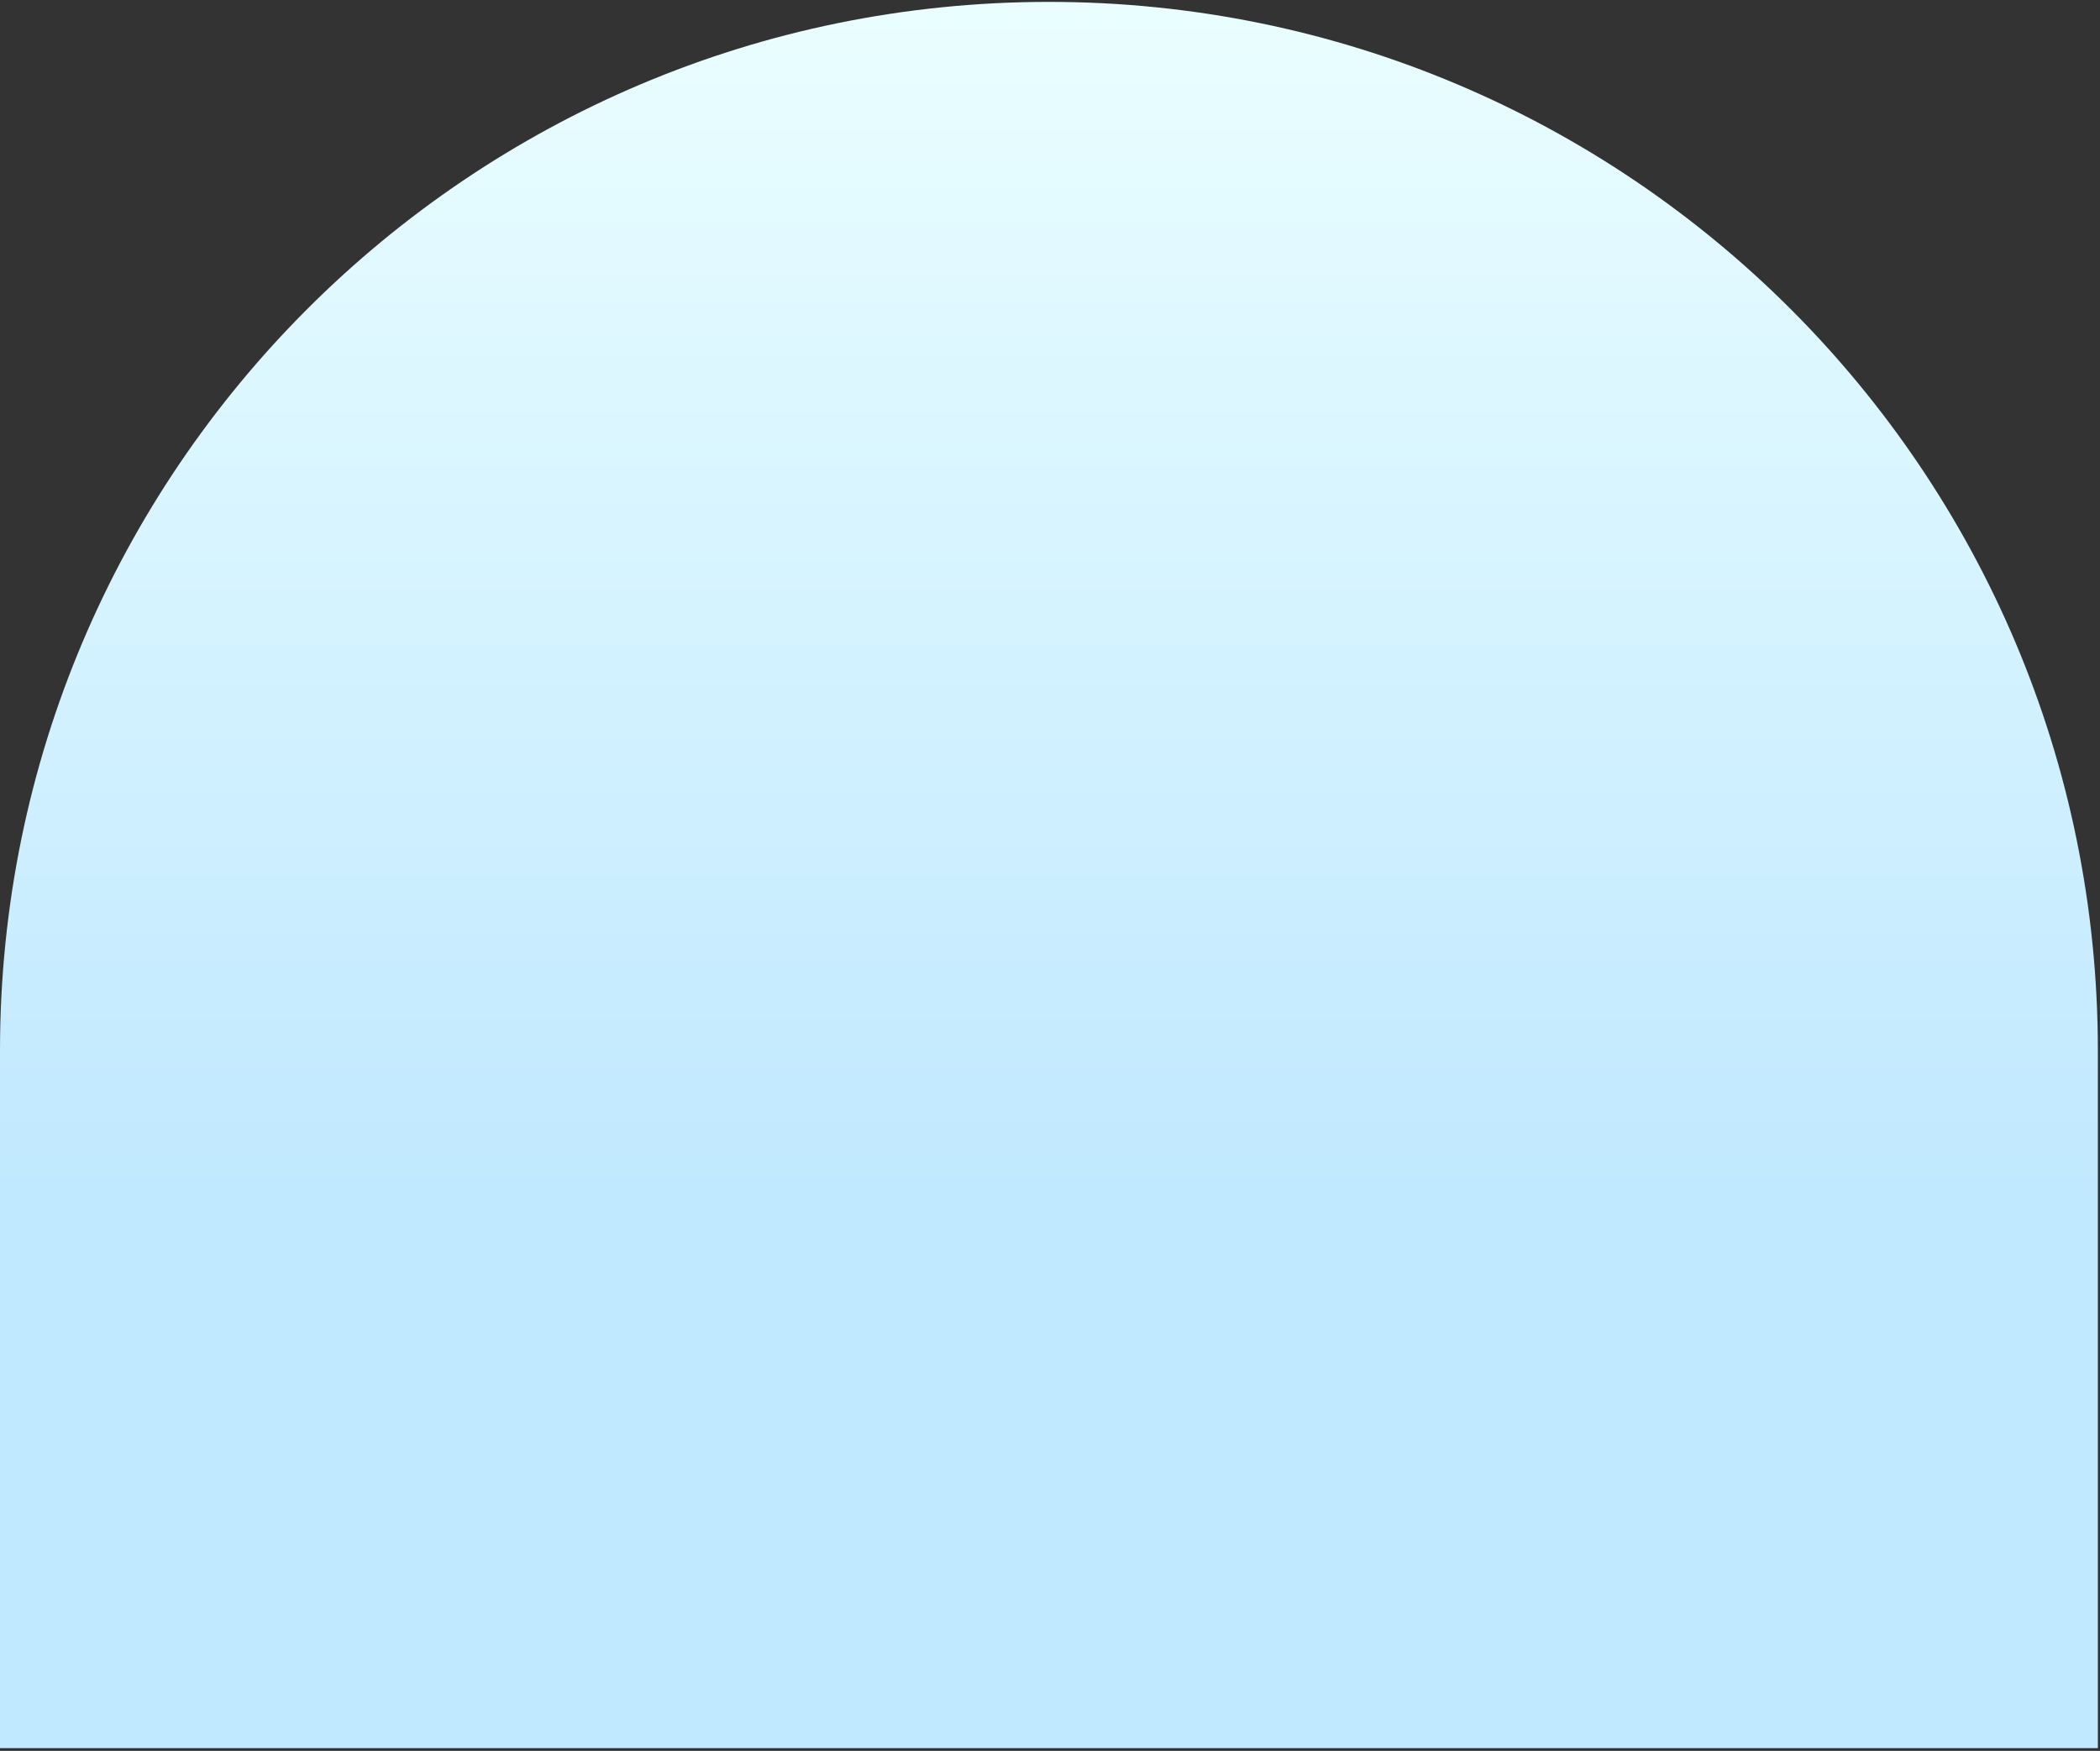
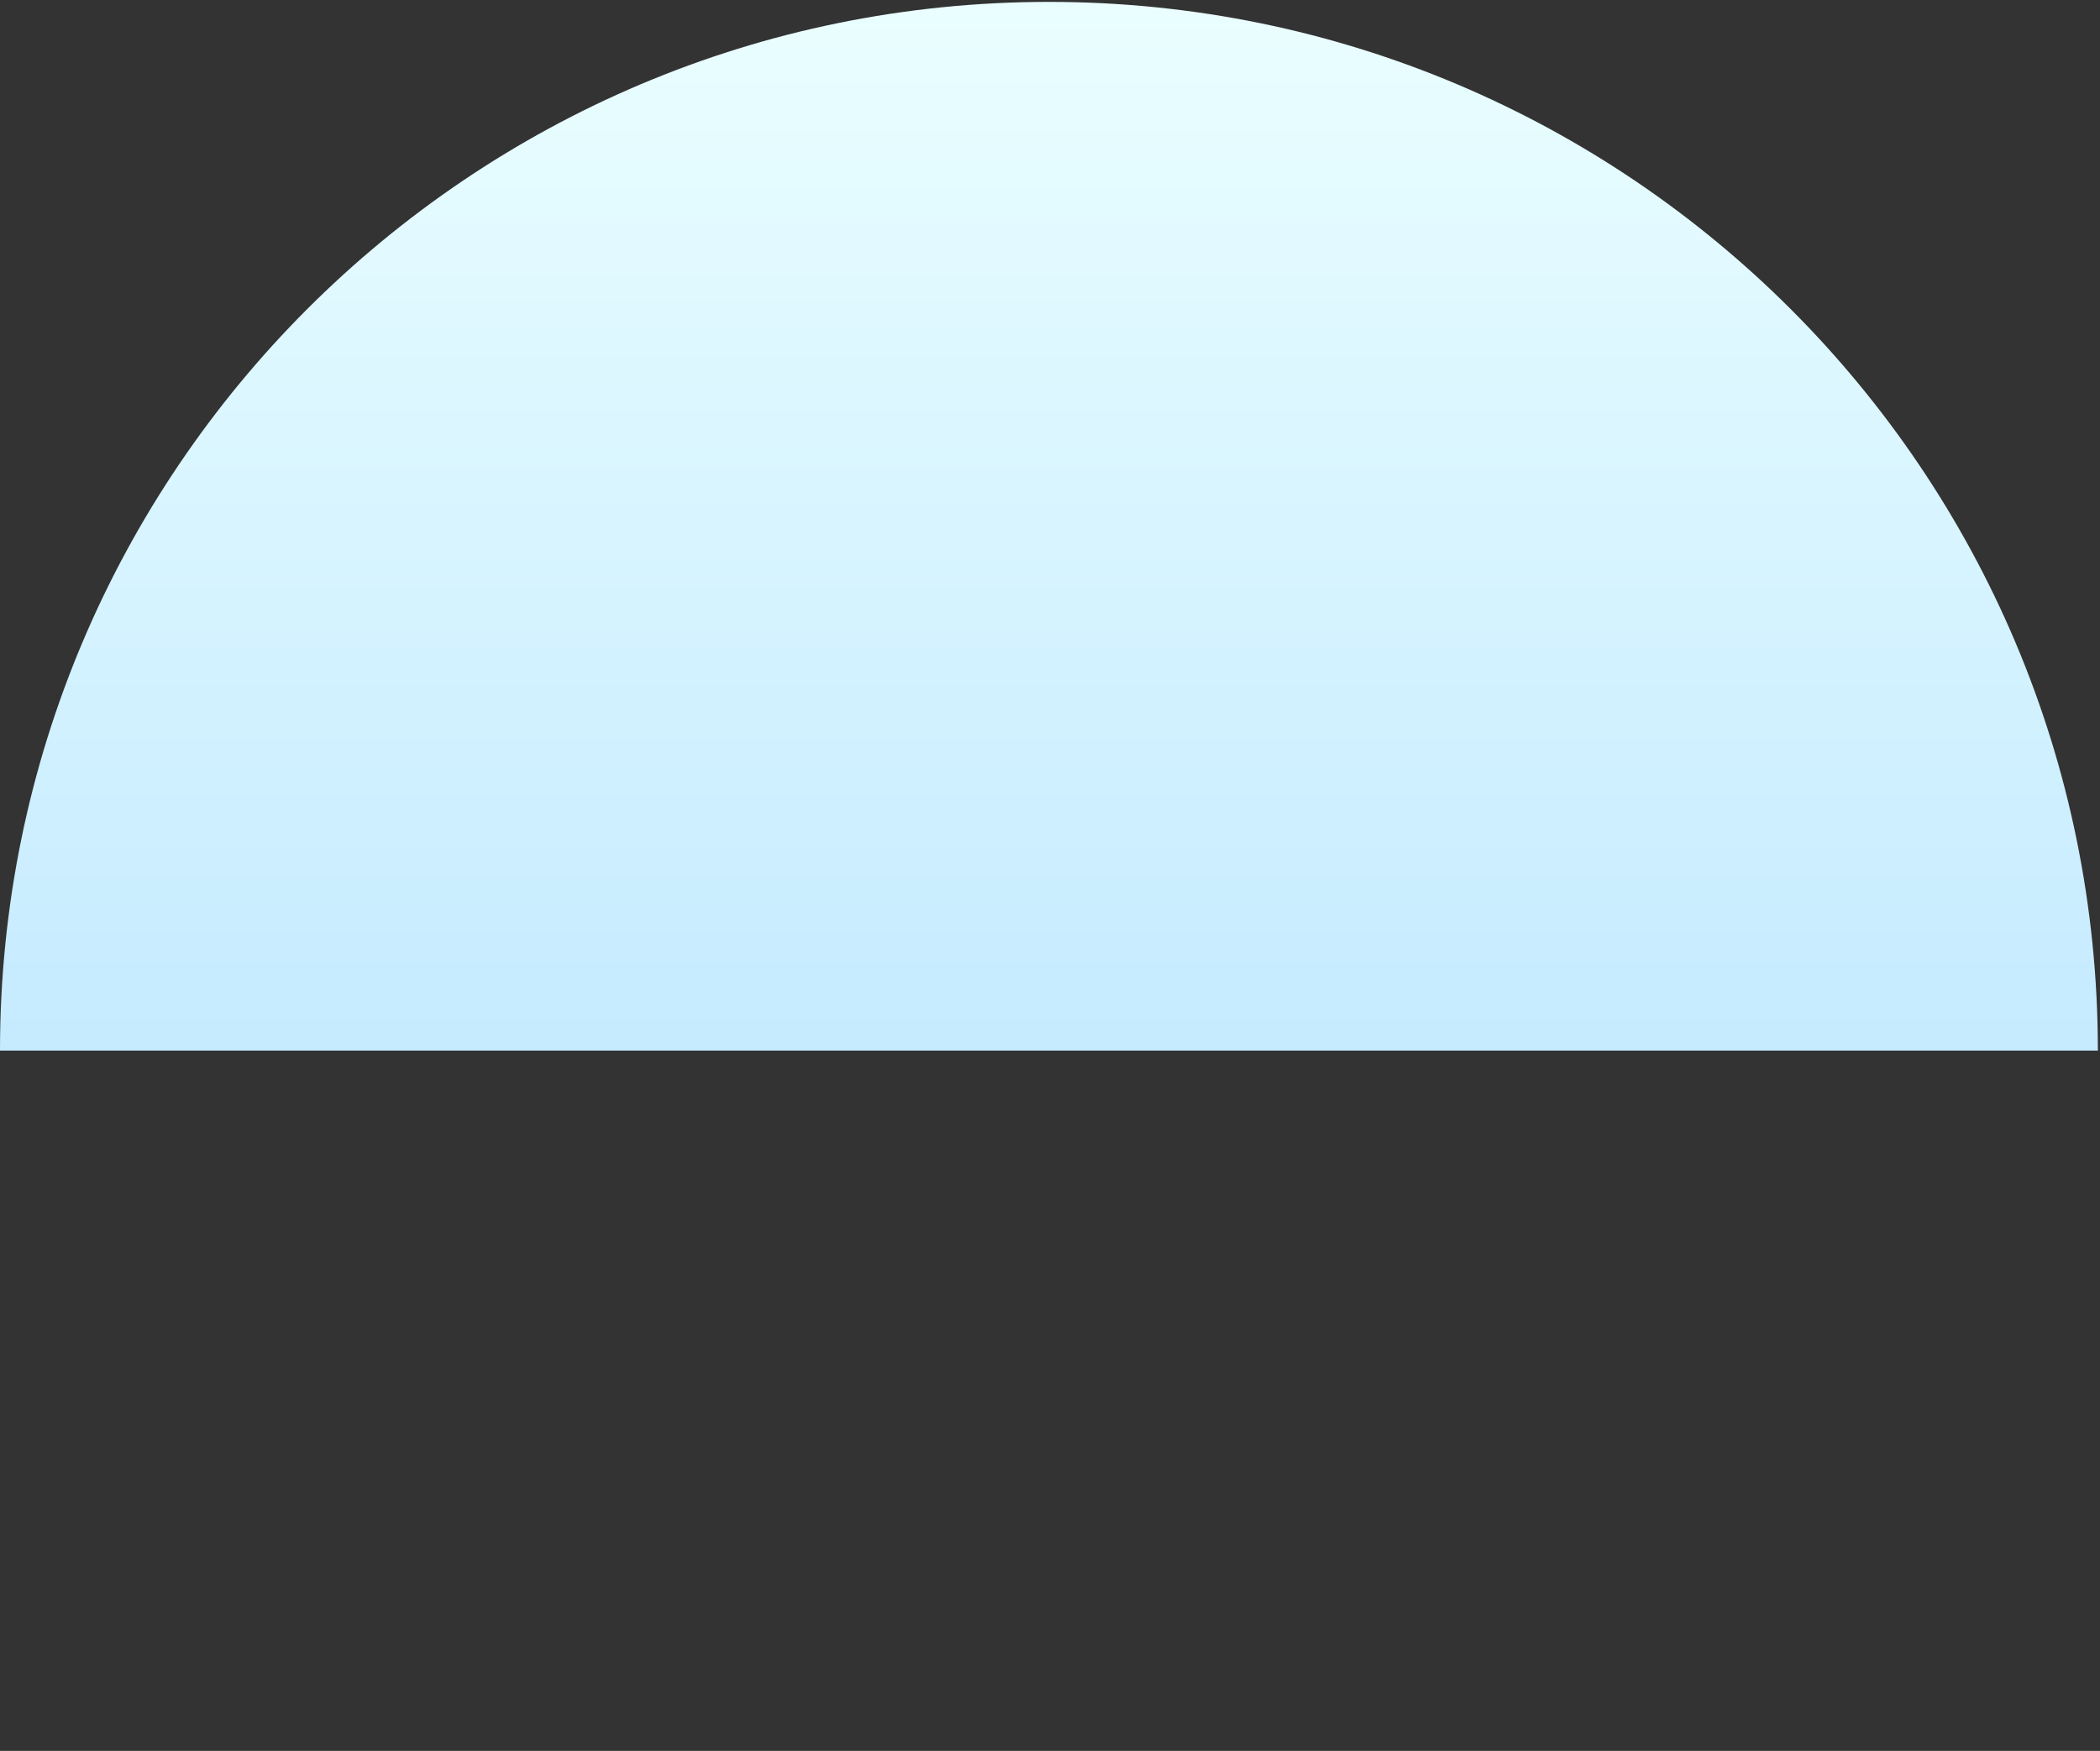
<svg xmlns="http://www.w3.org/2000/svg" width="542" height="452" viewBox="0 0 542 452" fill="none">
  <rect x="0" y="0" width="542" height="452" fill="#333333" stroke="none" />
-   <path d="M0 271.213C0 121.696 121.208 0.488 270.725 0.488C420.242 0.488 541.449 121.696 541.449 271.213V451.288H0V271.213Z" fill="url(#paint0_linear_561_5290)" />
+   <path d="M0 271.213C0 121.696 121.208 0.488 270.725 0.488C420.242 0.488 541.449 121.696 541.449 271.213V451.288V271.213Z" fill="url(#paint0_linear_561_5290)" />
  <defs>
    <linearGradient id="paint0_linear_561_5290" x1="270.725" y1="0.488" x2="270.725" y2="311.05" gradientUnits="userSpaceOnUse">
      <stop stop-color="#EAFEFF" />
      <stop offset="1" stop-color="#C0E8FF" />
    </linearGradient>
  </defs>
</svg>